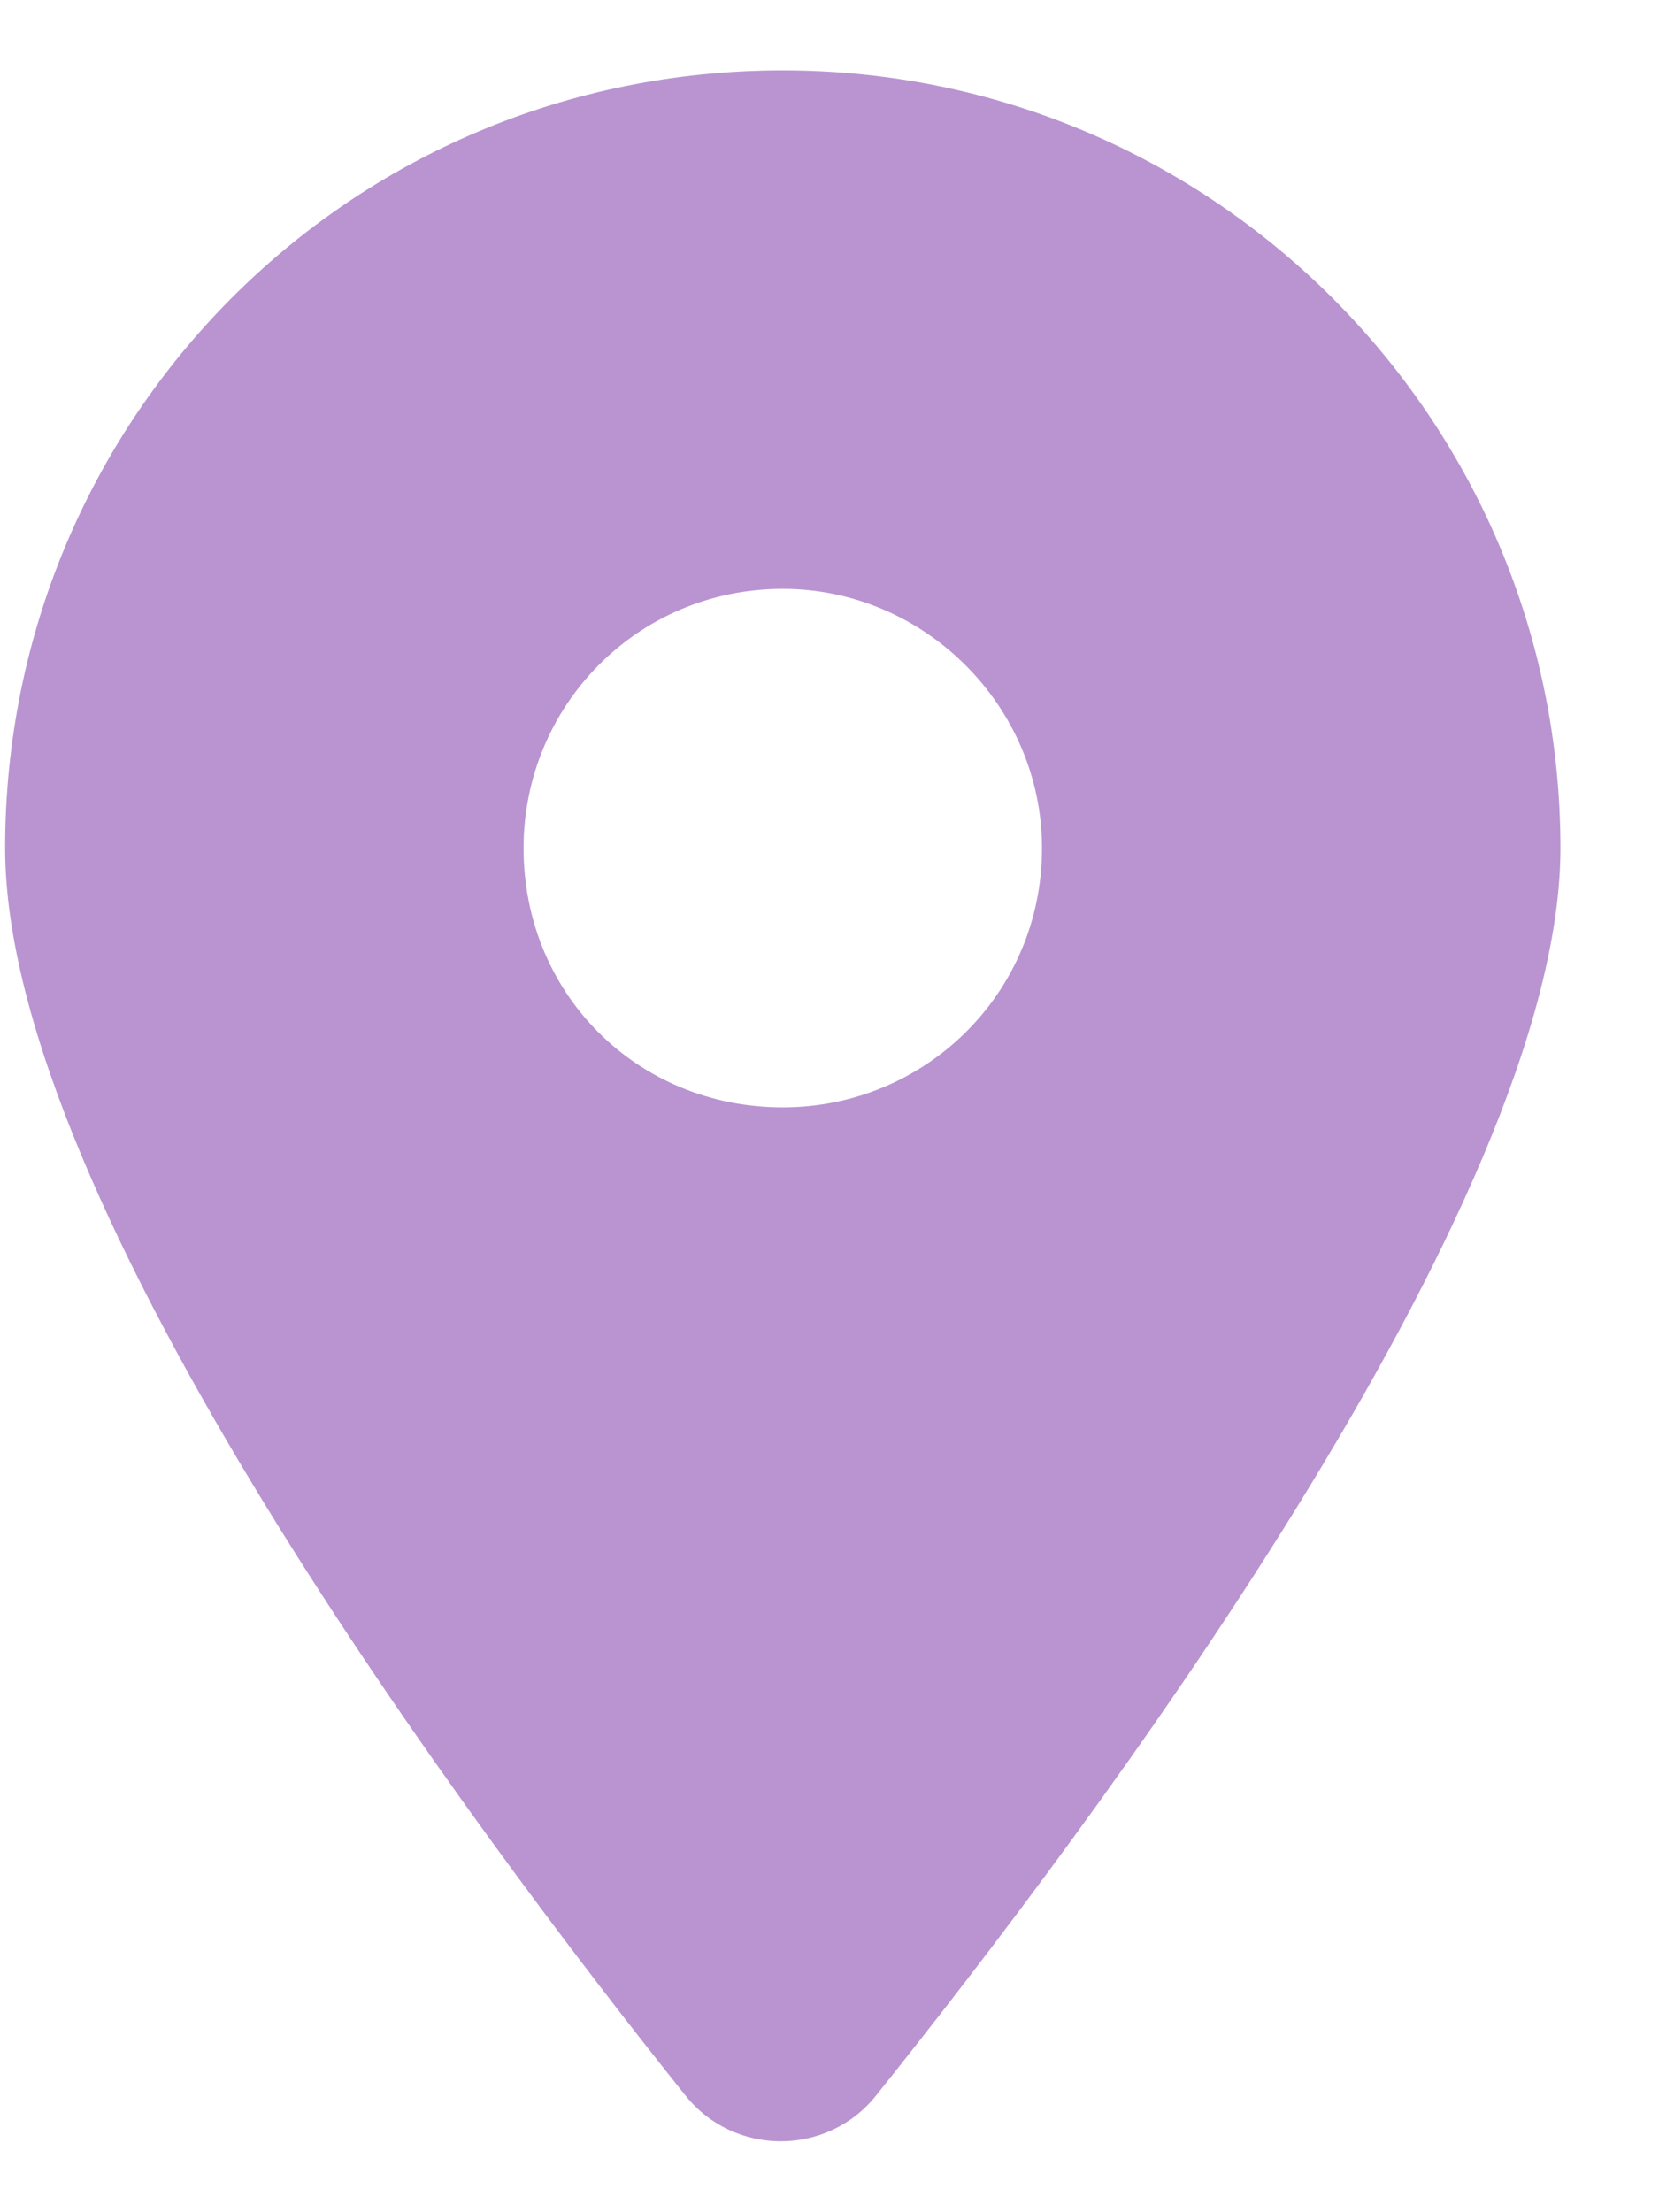
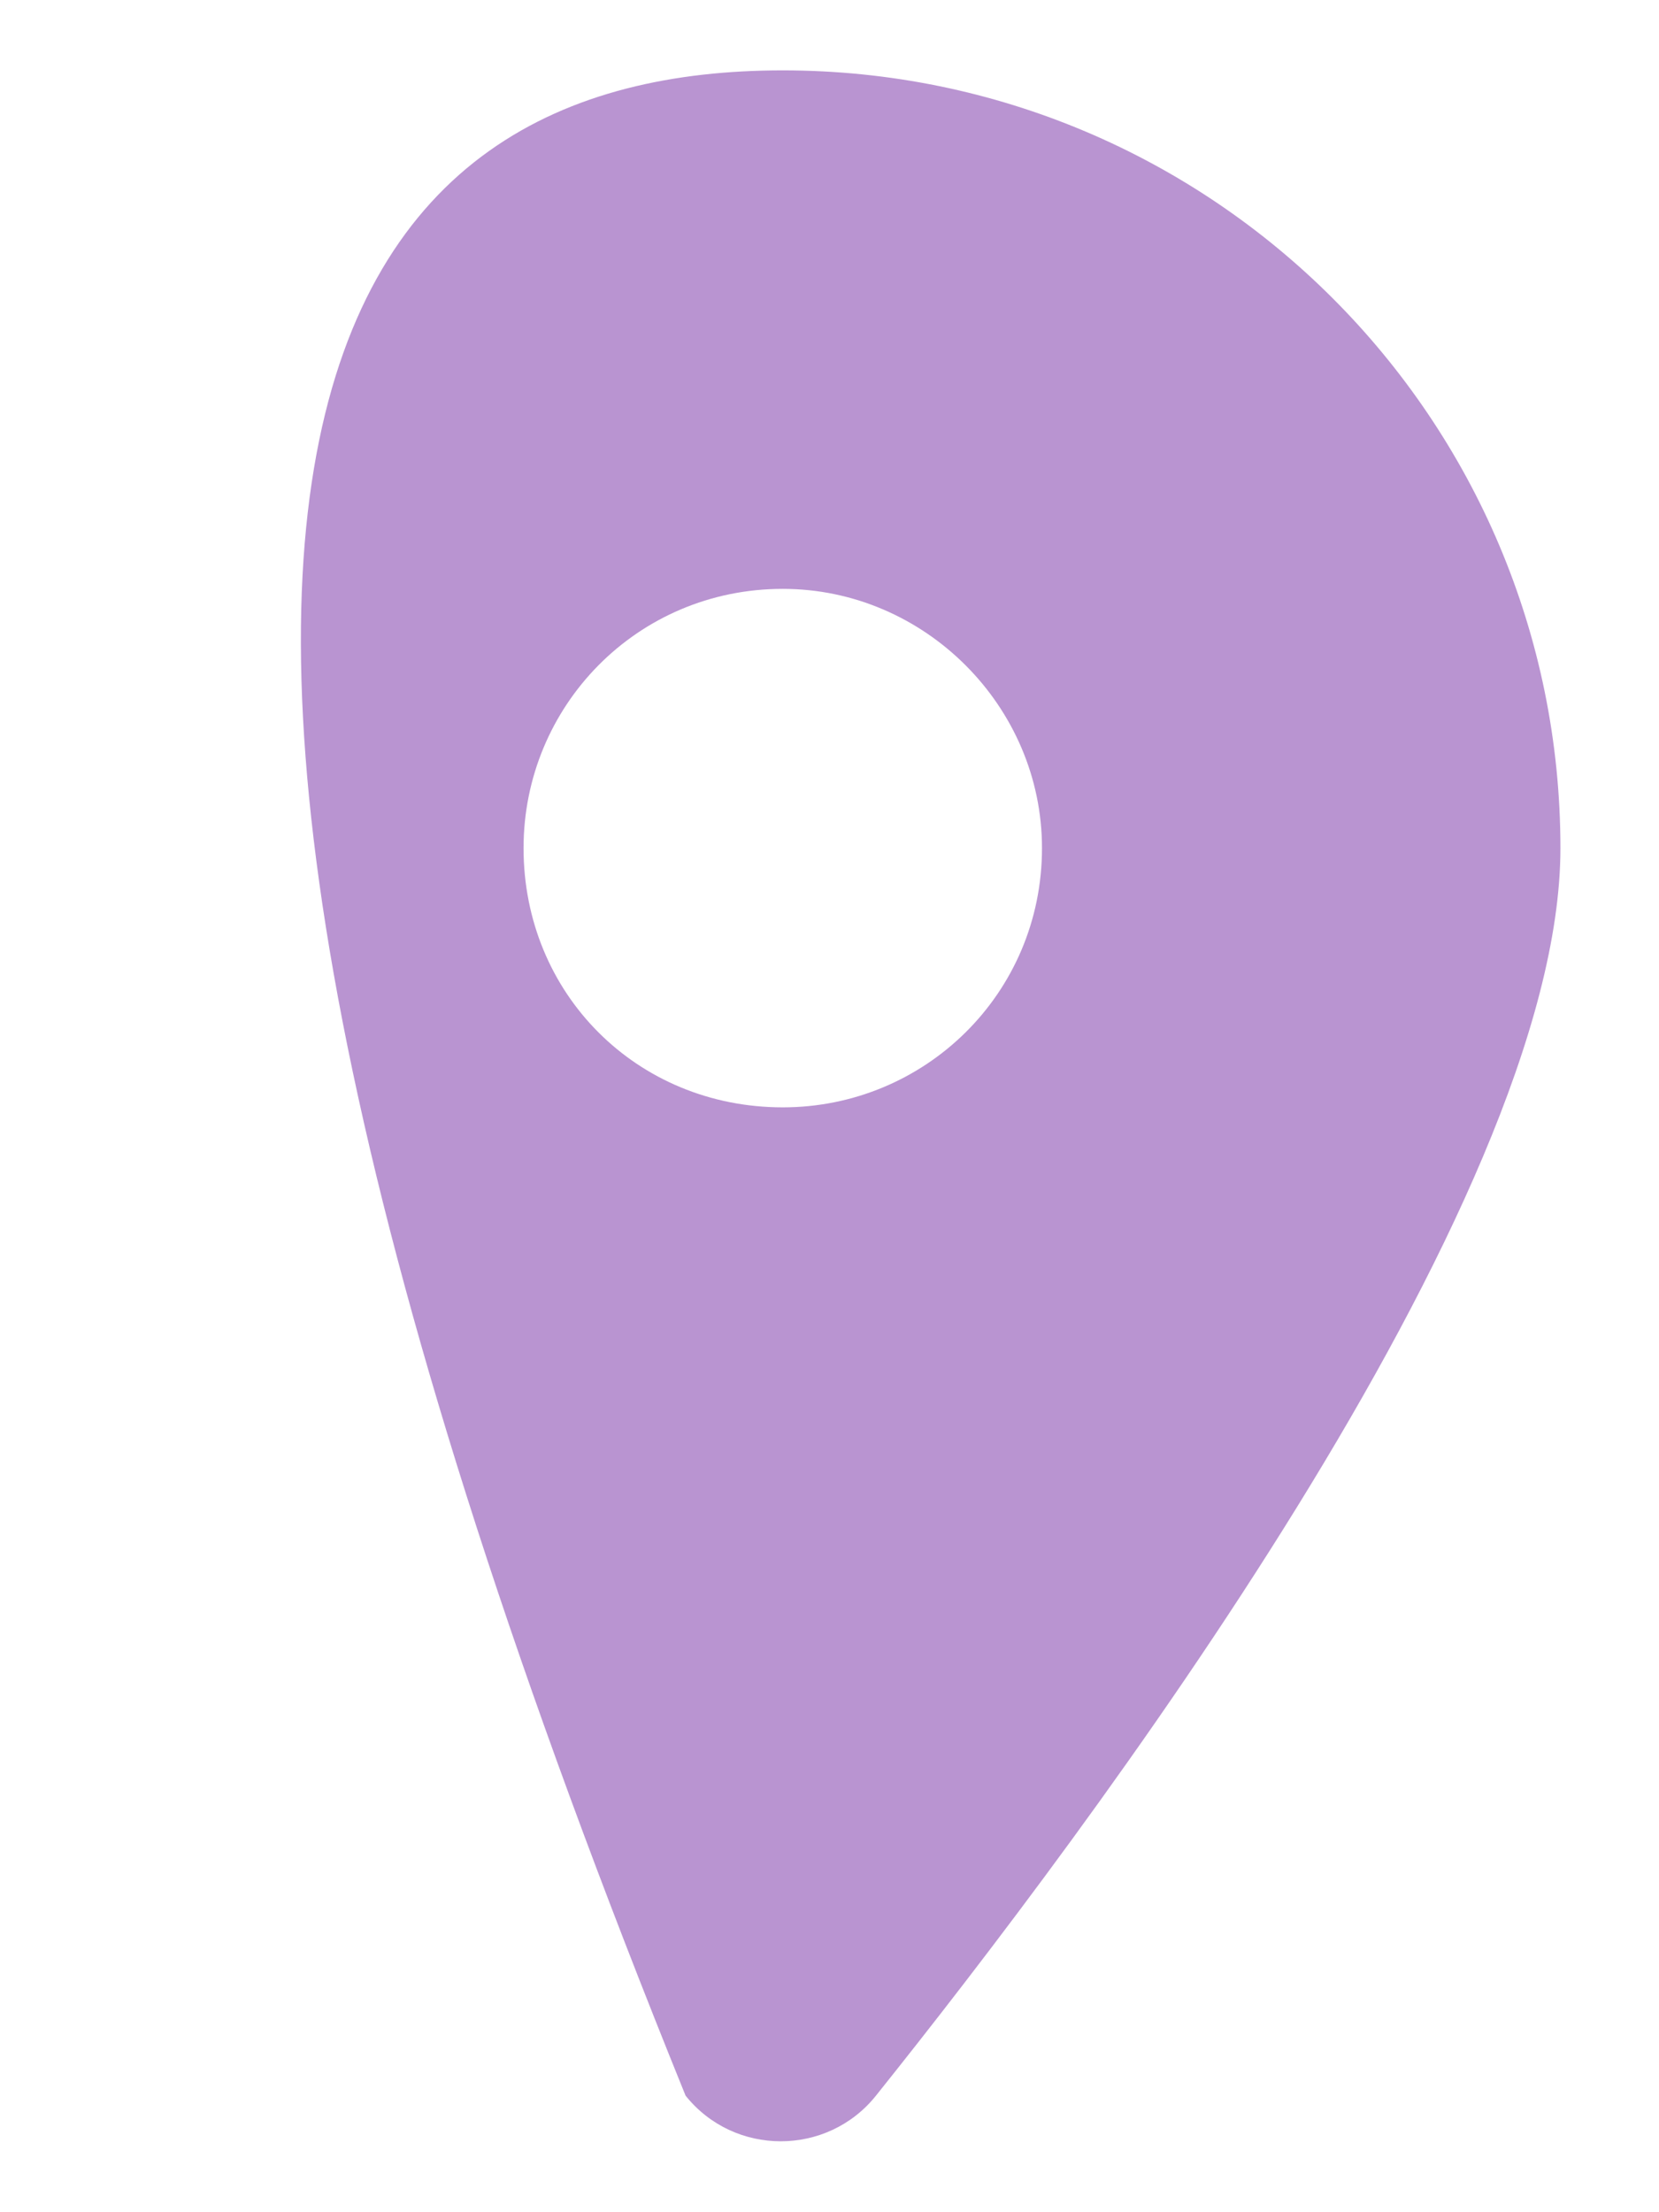
<svg xmlns="http://www.w3.org/2000/svg" width="12" height="16" viewBox="0 0 12 16" fill="none">
-   <path d="M4.959 15.157C3.436 13.253 0.037 8.712 0.037 6.134C0.037 3.028 2.527 0.509 5.662 0.509C8.768 0.509 11.287 3.028 11.287 6.134C11.287 8.712 7.859 13.253 6.336 15.157C5.984 15.597 5.311 15.597 4.959 15.157ZM5.662 8.009C6.688 8.009 7.537 7.188 7.537 6.134C7.537 5.108 6.688 4.259 5.662 4.259C4.607 4.259 3.787 5.108 3.787 6.134C3.787 7.188 4.607 8.009 5.662 8.009Z" fill="#B994D1" />
+   <path d="M4.959 15.157C0.037 3.028 2.527 0.509 5.662 0.509C8.768 0.509 11.287 3.028 11.287 6.134C11.287 8.712 7.859 13.253 6.336 15.157C5.984 15.597 5.311 15.597 4.959 15.157ZM5.662 8.009C6.688 8.009 7.537 7.188 7.537 6.134C7.537 5.108 6.688 4.259 5.662 4.259C4.607 4.259 3.787 5.108 3.787 6.134C3.787 7.188 4.607 8.009 5.662 8.009Z" fill="#B994D1" />
</svg>